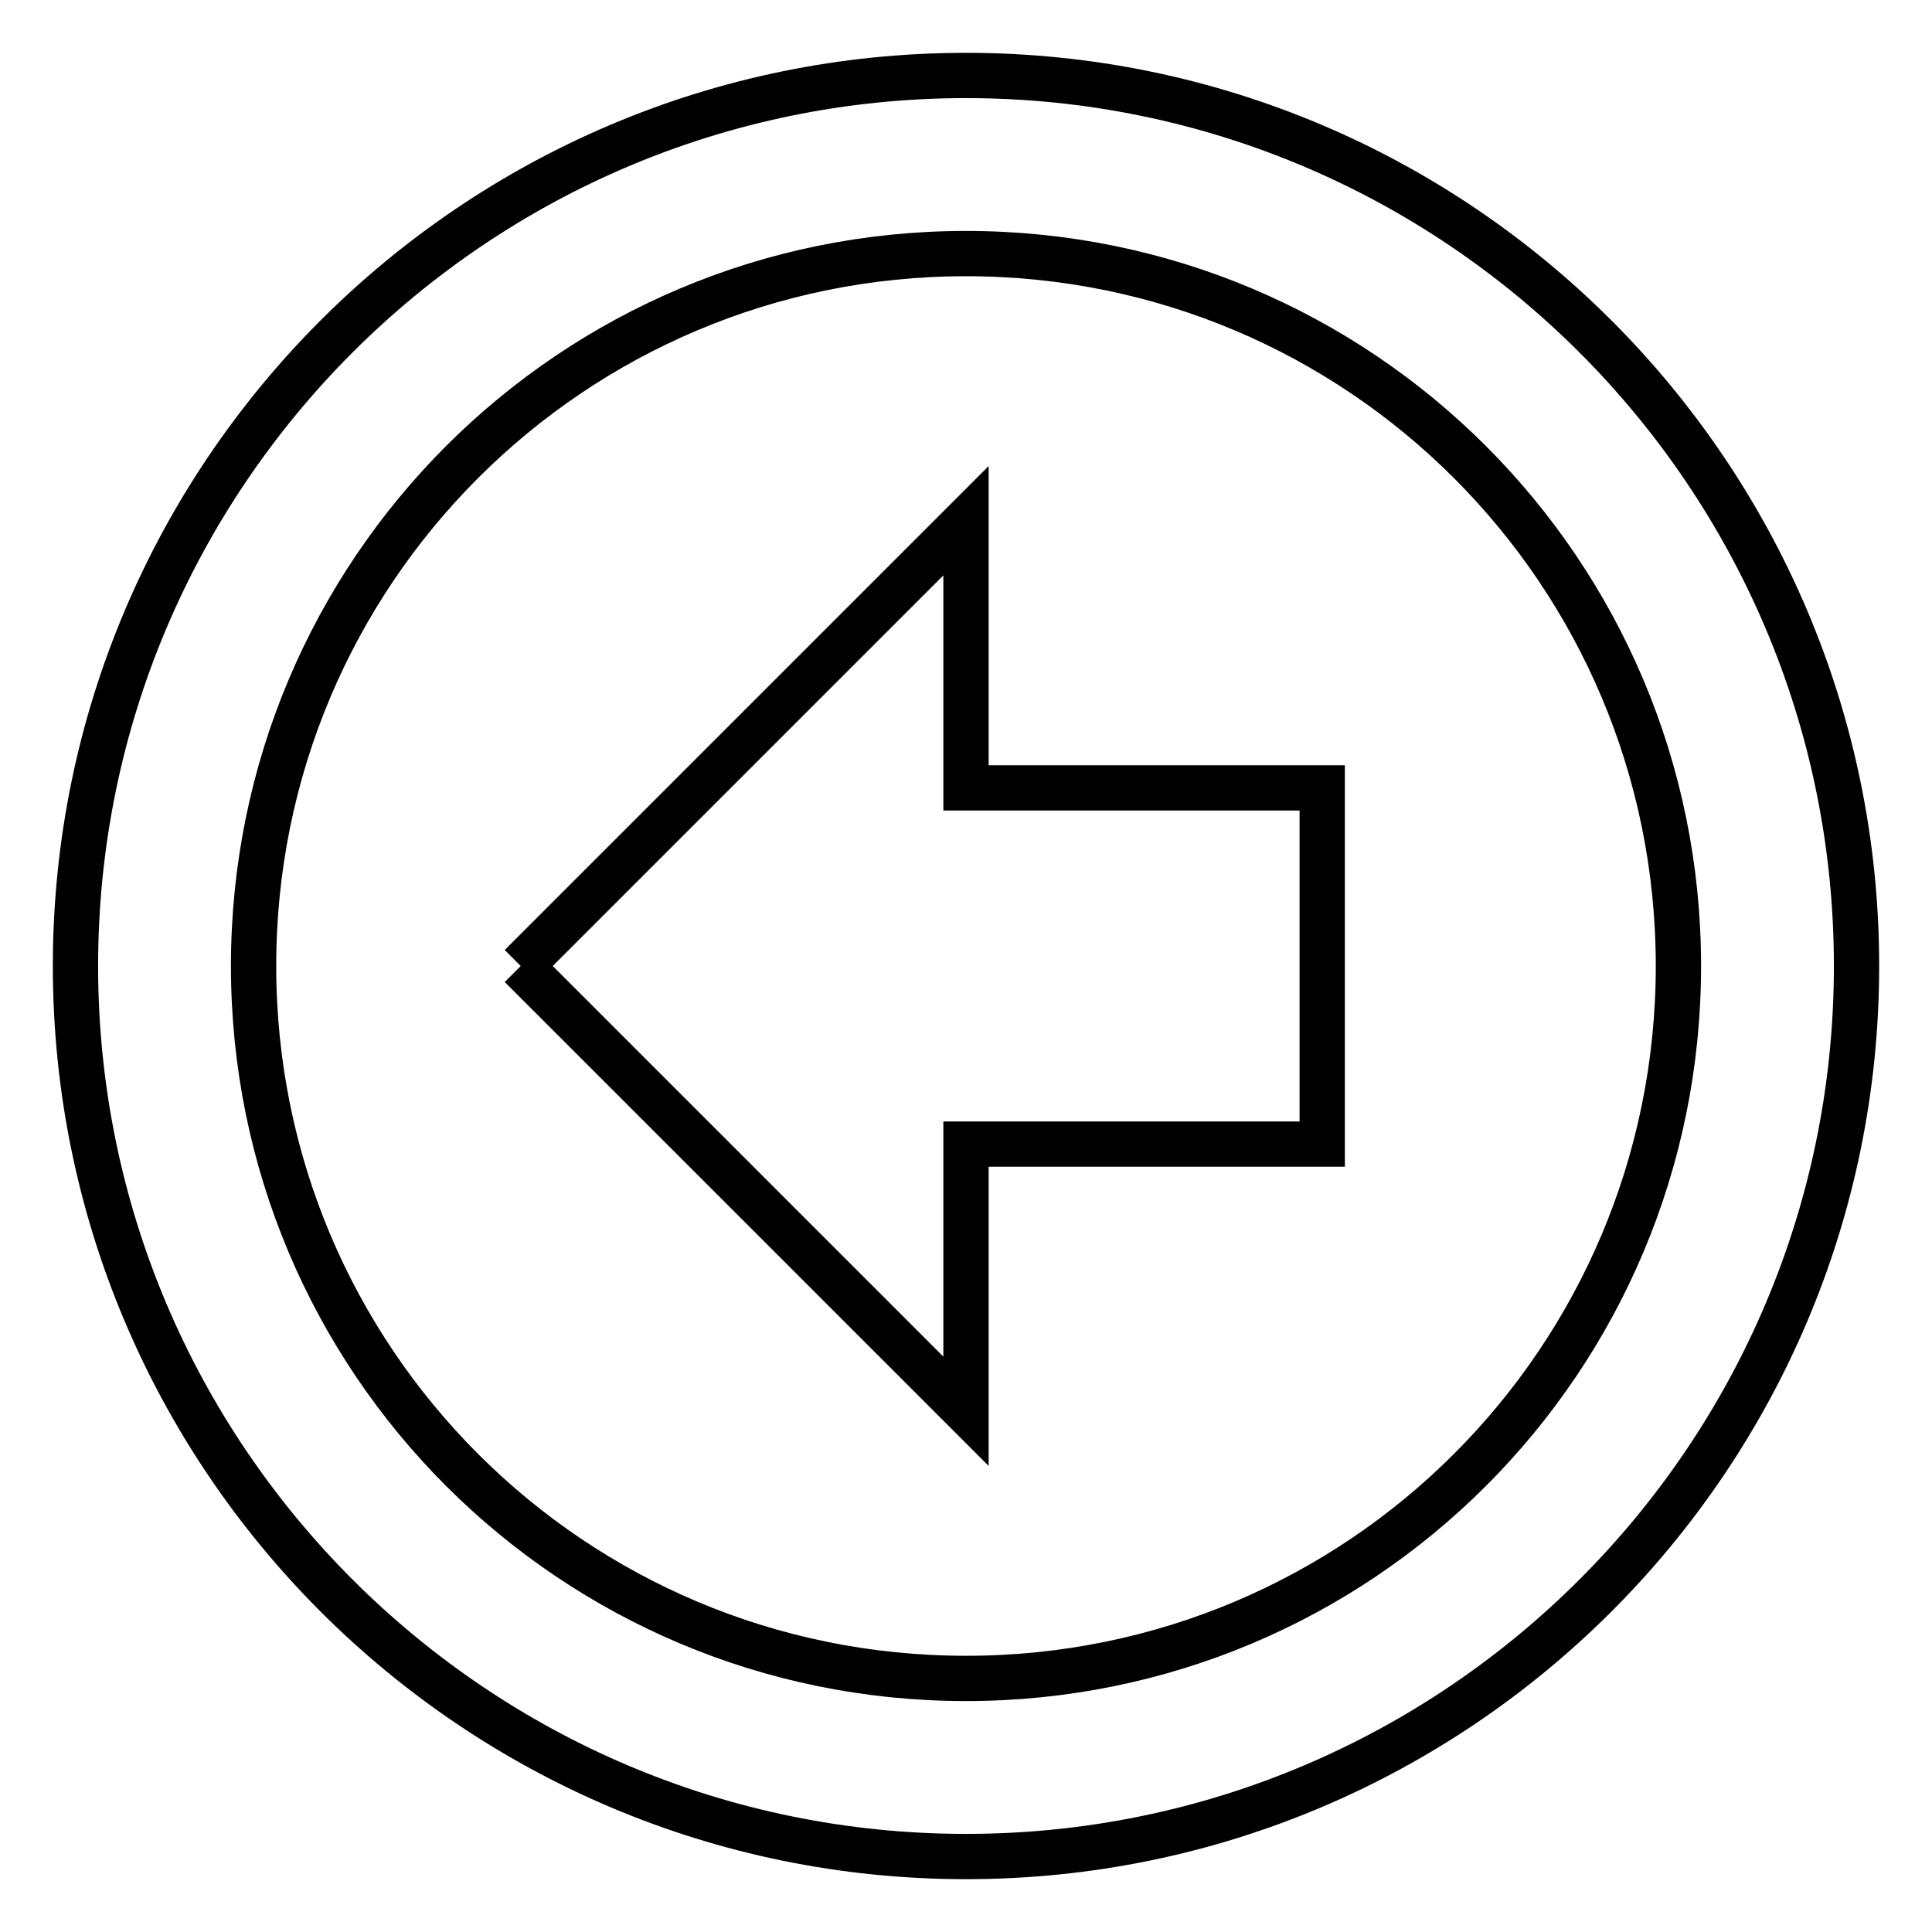
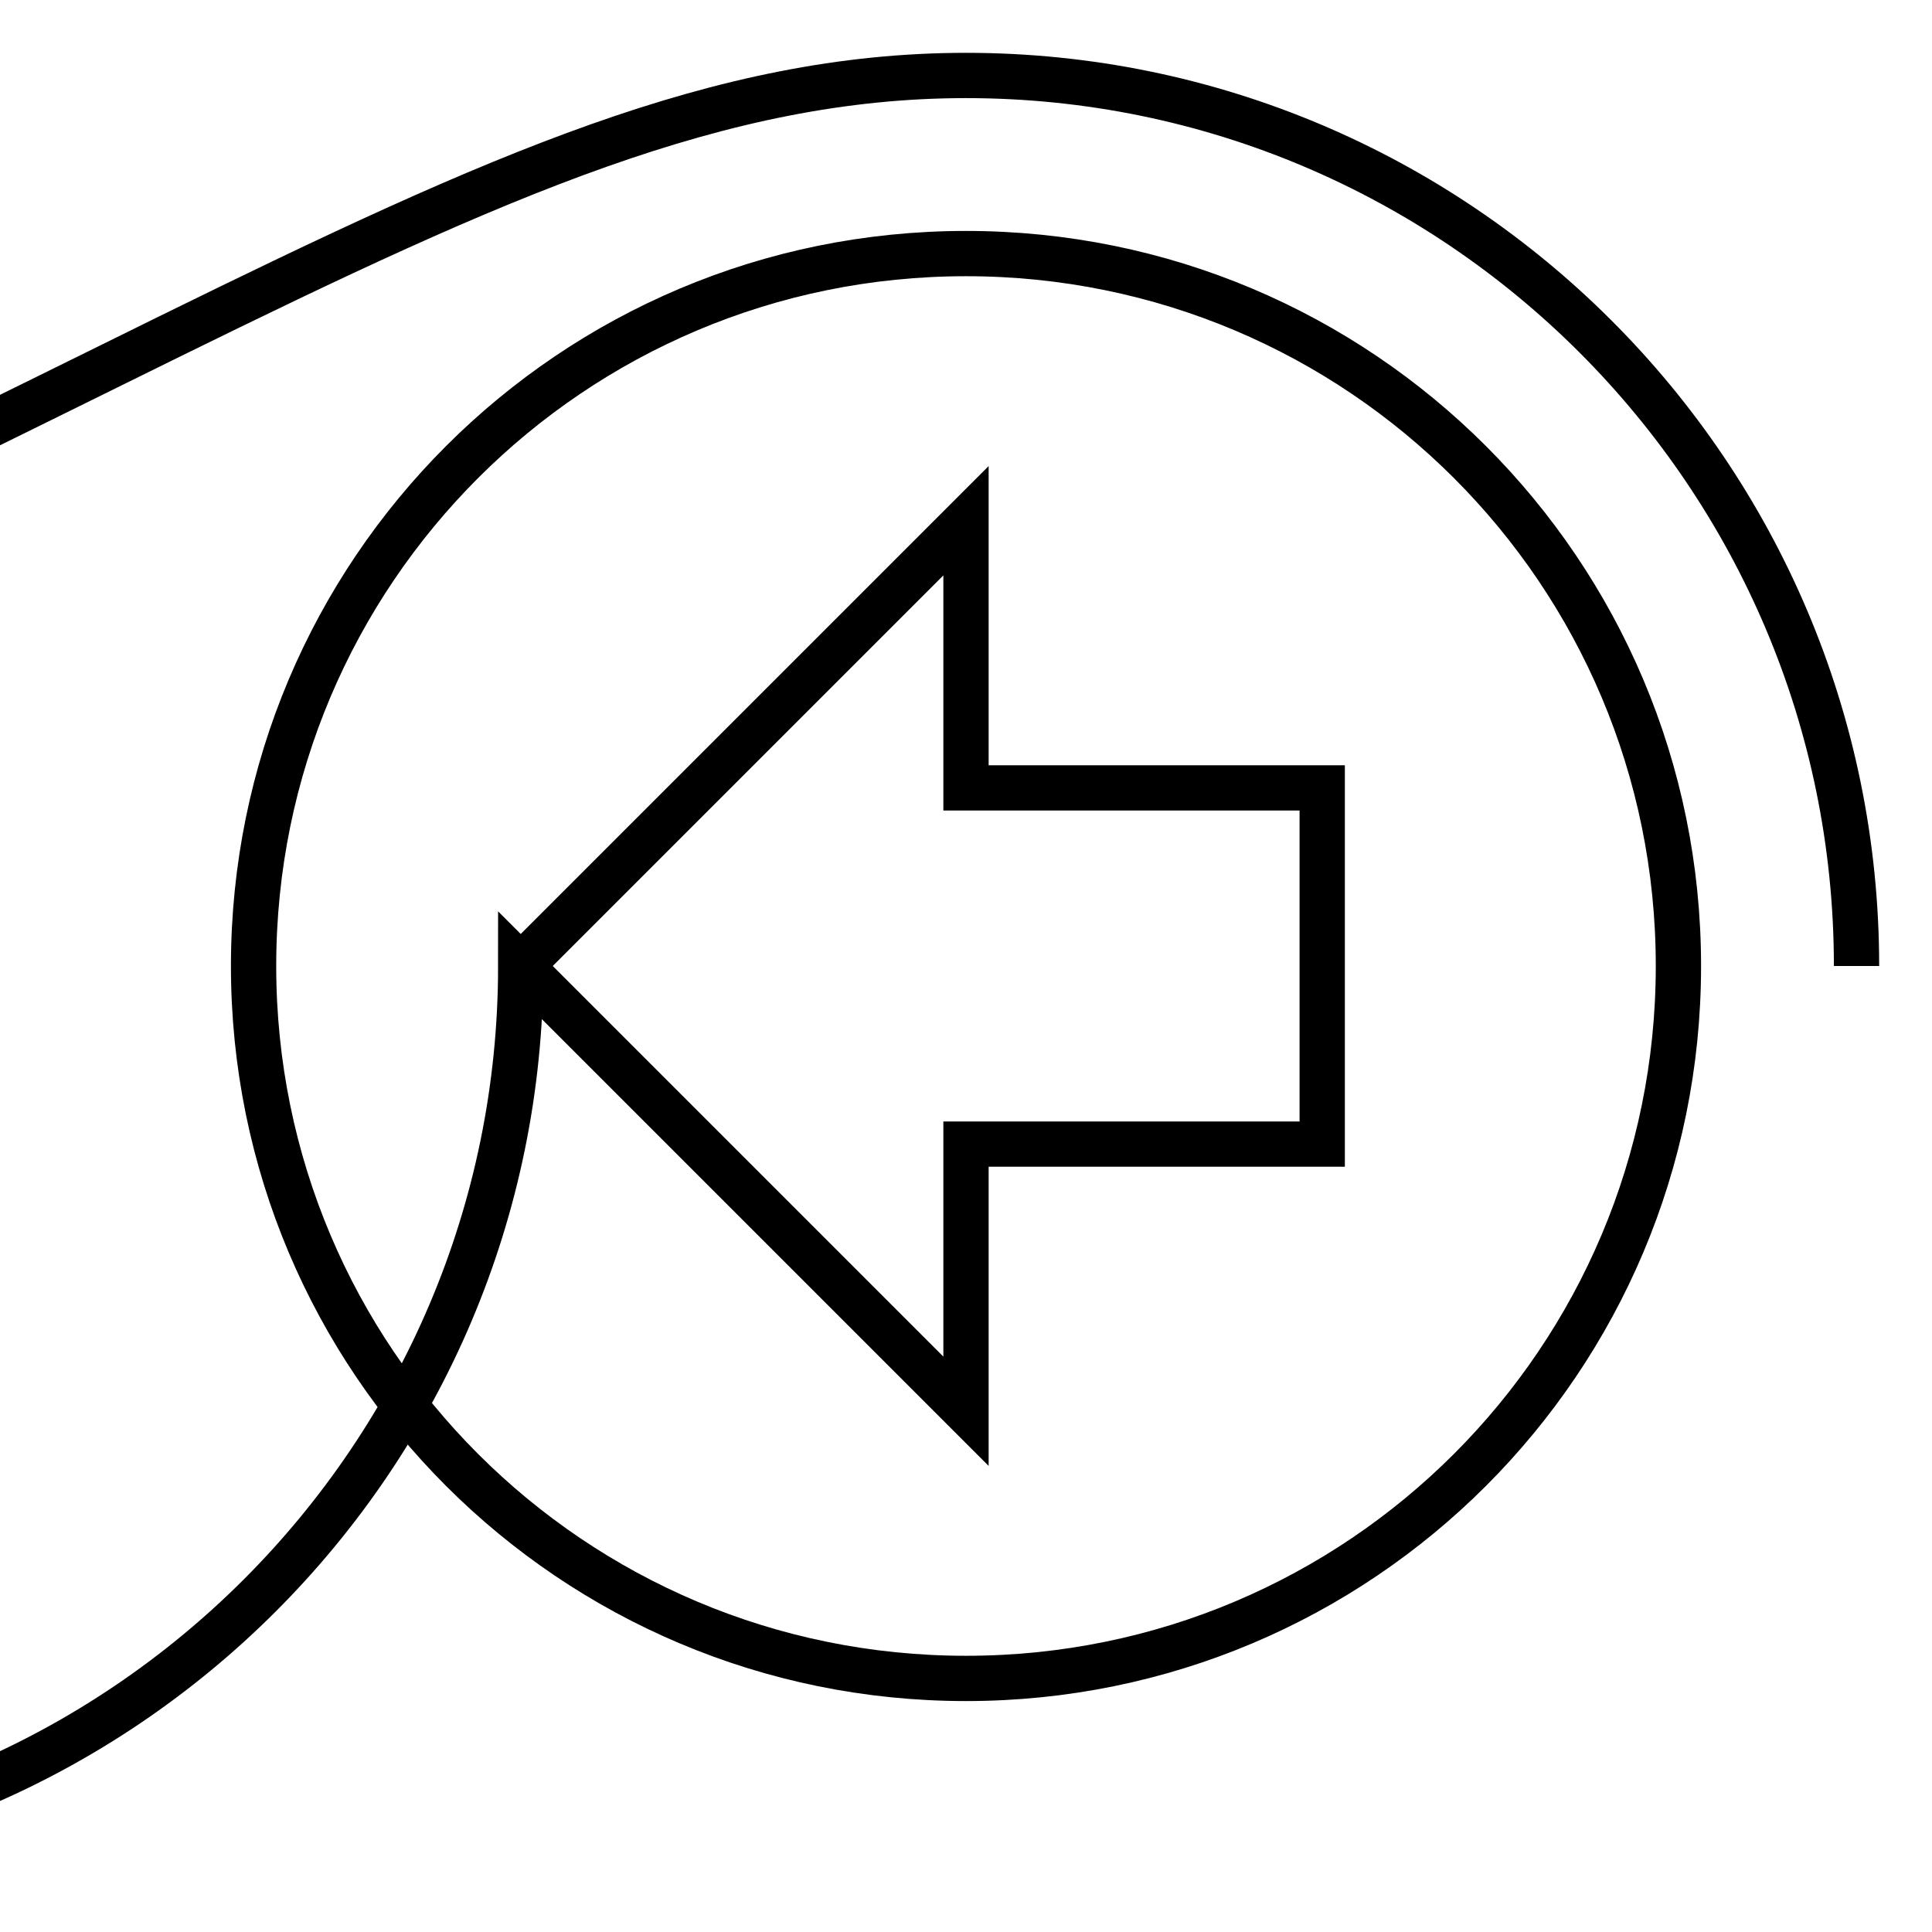
<svg xmlns="http://www.w3.org/2000/svg" version="1.1" x="0px" y="0px" viewBox="0 0 256 256" enable-background="new 0 0 256 256" xml:space="preserve">
  <g>
-     <path stroke-width="6" fill-opacity="0" stroke="#000000" d="M69,128l59-59v35.4h47.2v47.2H128V187L69,128 M246,128c0,65.1-52.9,118-118,118c-65.1,0-118-52.9-118-118 C10,62.9,62.9,10,128,10C193.1,10,246,62.9,246,128 M222.4,128c0-52.2-42.2-94.4-94.4-94.4c-52.2,0-94.4,42.2-94.4,94.4 c0,52.2,42.2,94.4,94.4,94.4C180.2,222.4,222.4,180.2,222.4,128z" />
+     <path stroke-width="6" fill-opacity="0" stroke="#000000" d="M69,128l59-59v35.4h47.2v47.2H128V187L69,128 c0,65.1-52.9,118-118,118c-65.1,0-118-52.9-118-118 C10,62.9,62.9,10,128,10C193.1,10,246,62.9,246,128 M222.4,128c0-52.2-42.2-94.4-94.4-94.4c-52.2,0-94.4,42.2-94.4,94.4 c0,52.2,42.2,94.4,94.4,94.4C180.2,222.4,222.4,180.2,222.4,128z" />
  </g>
</svg>